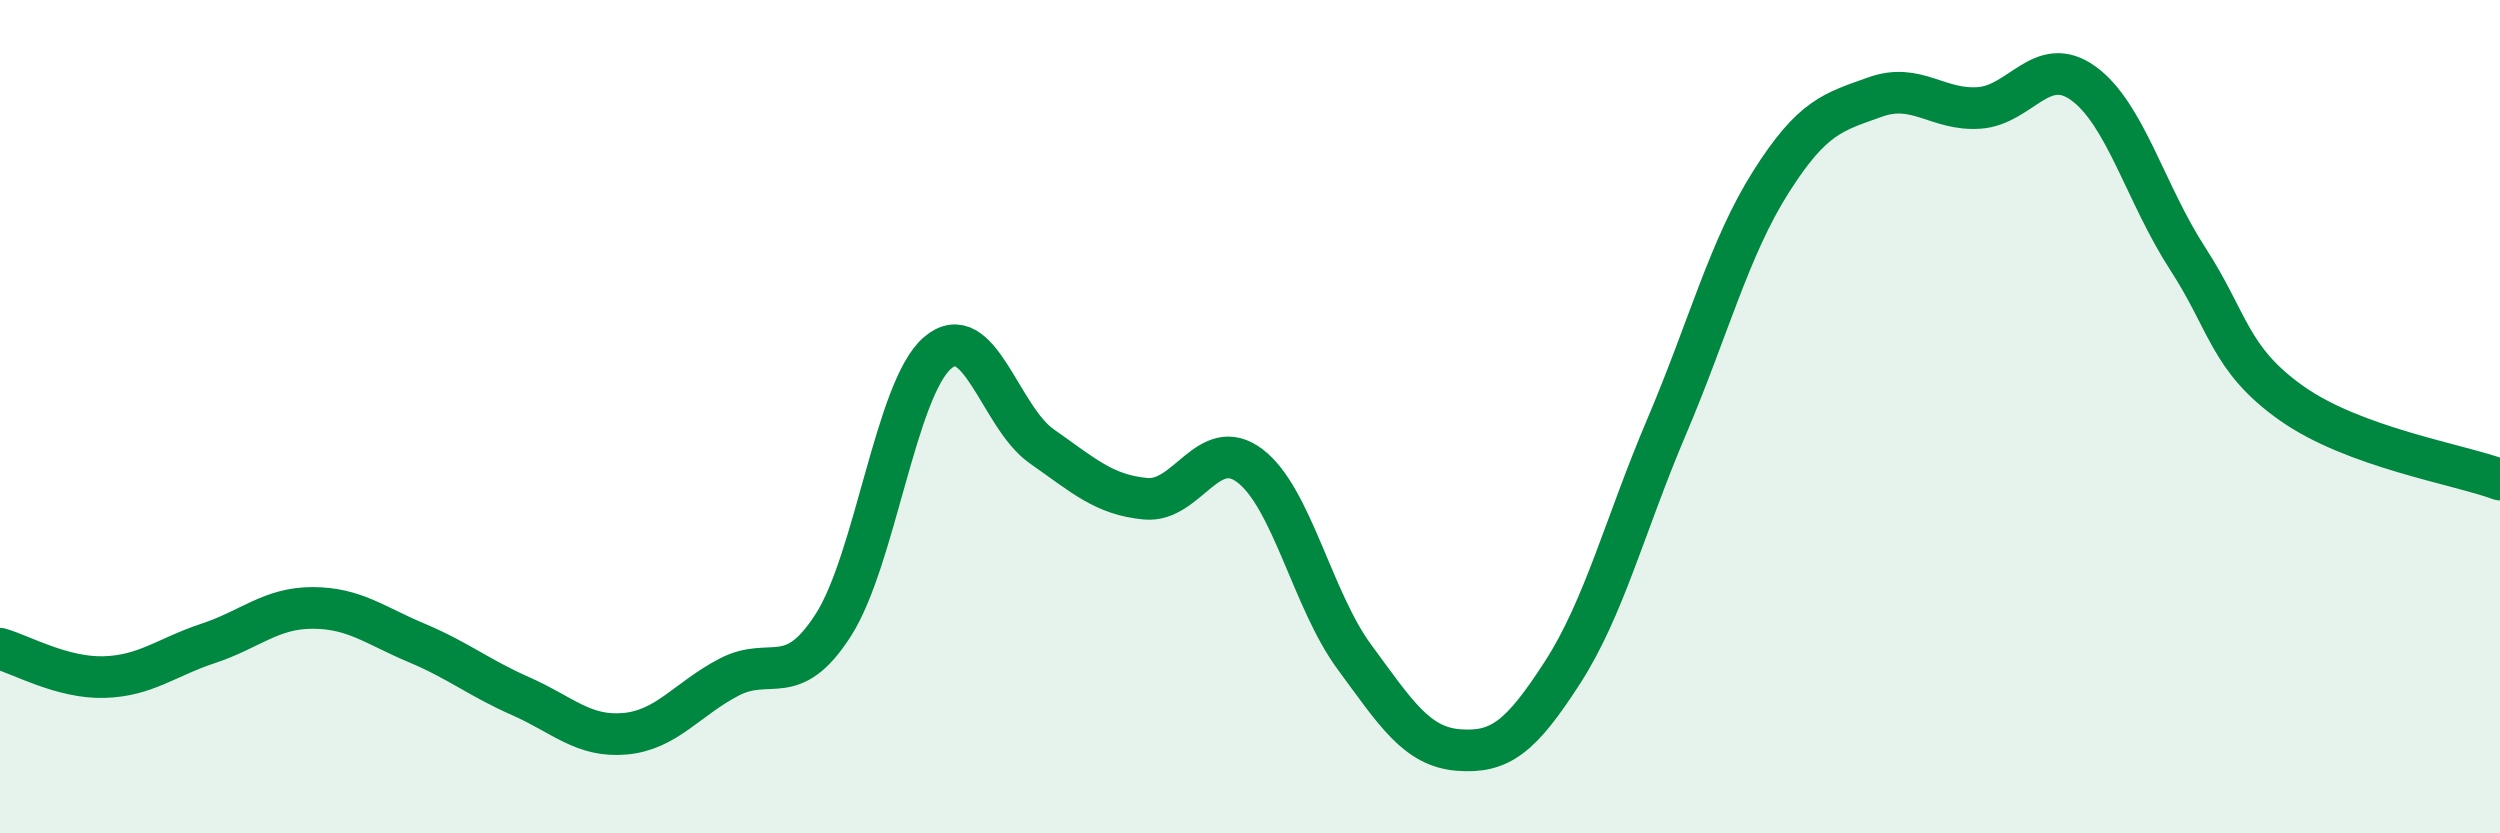
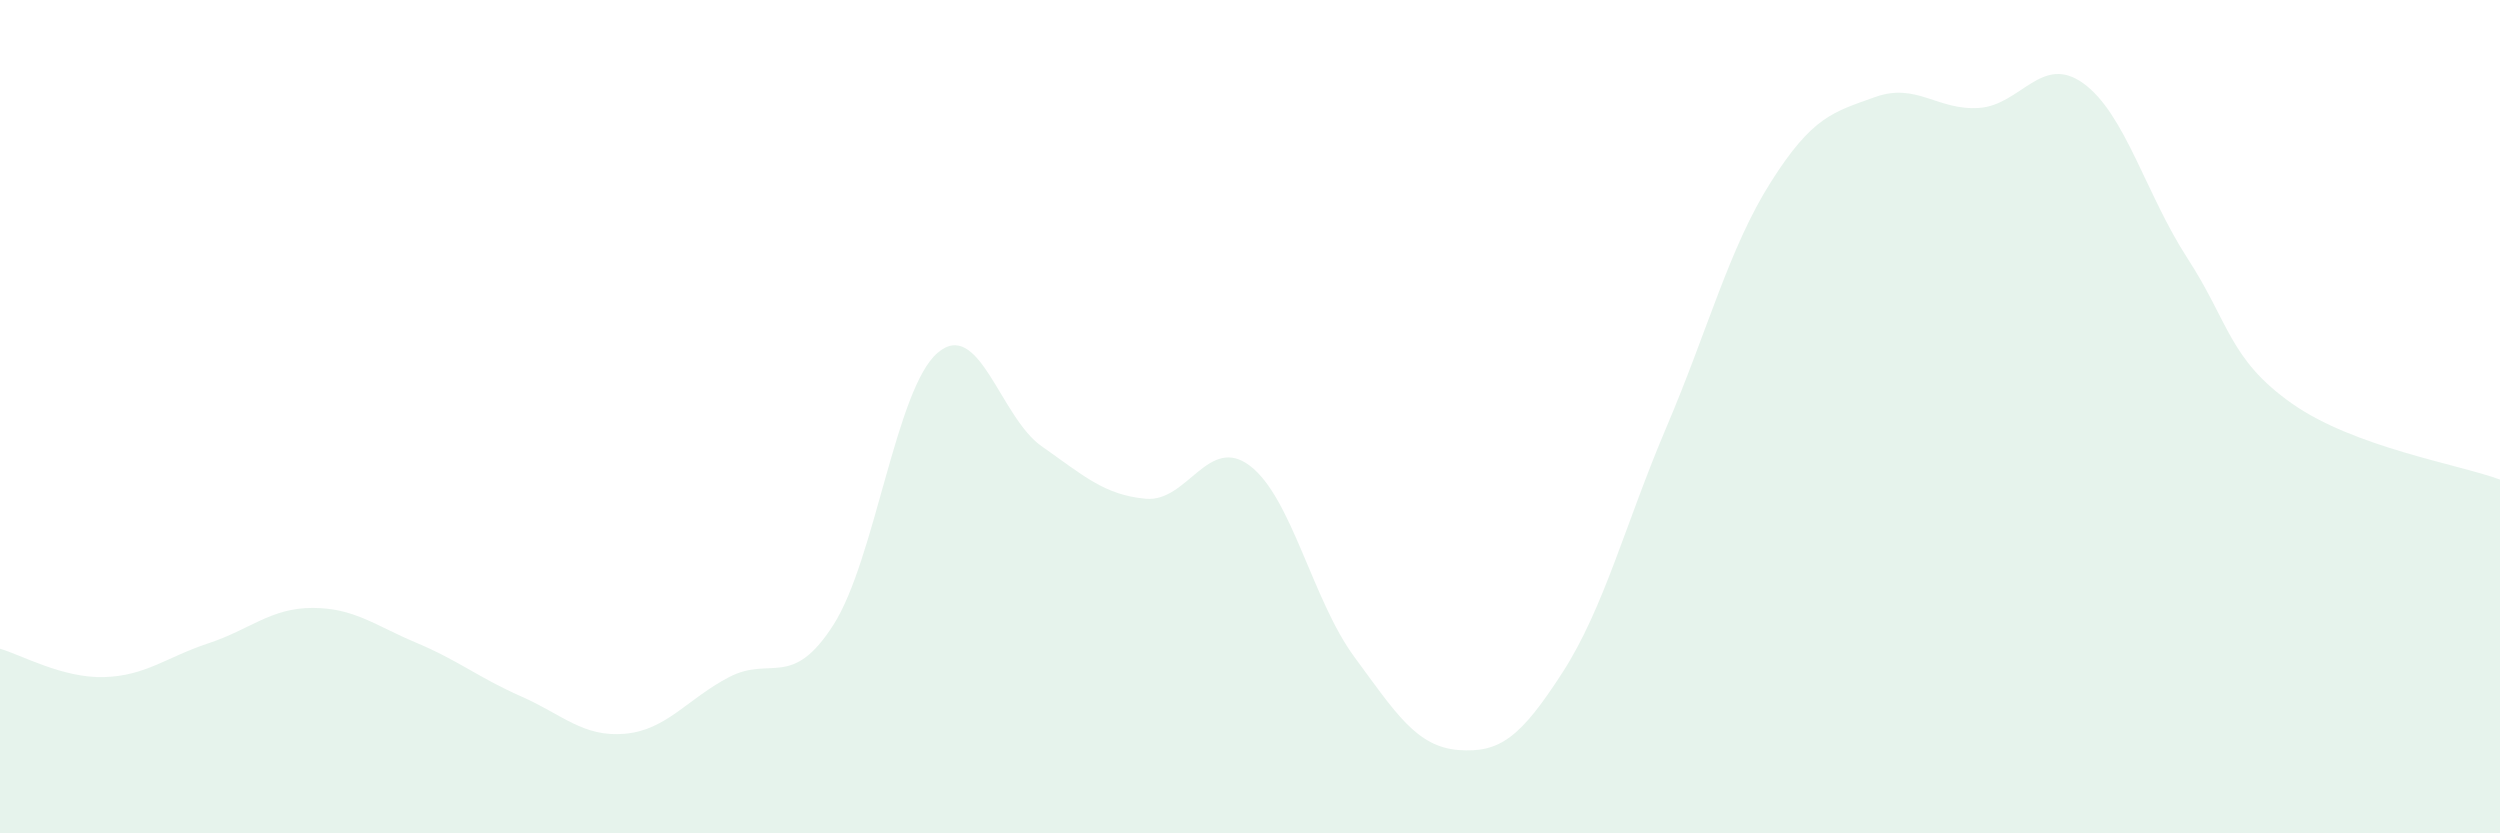
<svg xmlns="http://www.w3.org/2000/svg" width="60" height="20" viewBox="0 0 60 20">
  <path d="M 0,15.57 C 0.5,15.71 1.5,16.28 2.5,16.25 C 3.5,16.22 4,15.77 5,15.44 C 6,15.11 6.5,14.59 7.5,14.59 C 8.5,14.59 9,15.01 10,15.43 C 11,15.85 11.5,16.27 12.5,16.71 C 13.5,17.15 14,17.7 15,17.61 C 16,17.52 16.5,16.77 17.5,16.25 C 18.5,15.73 19,16.56 20,15 C 21,13.44 21.5,9.33 22.5,8.47 C 23.5,7.61 24,10.01 25,10.71 C 26,11.41 26.5,11.88 27.5,11.97 C 28.5,12.06 29,10.42 30,11.18 C 31,11.94 31.5,14.4 32.5,15.76 C 33.5,17.12 34,17.92 35,18 C 36,18.08 36.5,17.69 37.5,16.14 C 38.5,14.59 39,12.59 40,10.24 C 41,7.89 41.5,5.95 42.5,4.37 C 43.5,2.79 44,2.69 45,2.33 C 46,1.97 46.5,2.66 47.5,2.59 C 48.5,2.52 49,1.28 50,2 C 51,2.72 51.5,4.66 52.5,6.2 C 53.5,7.74 53.5,8.62 55,9.68 C 56.5,10.74 59,11.14 60,11.51L60 20L0 20Z" fill="#008740" opacity="0.1" stroke-linecap="round" stroke-linejoin="round" />
-   <path d="M 0,15.57 C 0.5,15.71 1.5,16.28 2.5,16.25 C 3.5,16.22 4,15.77 5,15.44 C 6,15.11 6.5,14.59 7.5,14.59 C 8.5,14.59 9,15.01 10,15.43 C 11,15.85 11.5,16.27 12.5,16.71 C 13.5,17.15 14,17.7 15,17.61 C 16,17.52 16.5,16.77 17.5,16.25 C 18.5,15.73 19,16.56 20,15 C 21,13.44 21.5,9.33 22.5,8.47 C 23.5,7.61 24,10.01 25,10.71 C 26,11.41 26.5,11.88 27.5,11.97 C 28.5,12.06 29,10.42 30,11.18 C 31,11.94 31.5,14.4 32.5,15.76 C 33.5,17.12 34,17.92 35,18 C 36,18.08 36.5,17.69 37.5,16.14 C 38.5,14.59 39,12.59 40,10.24 C 41,7.89 41.5,5.95 42.5,4.37 C 43.5,2.79 44,2.69 45,2.33 C 46,1.97 46.5,2.66 47.5,2.59 C 48.5,2.52 49,1.28 50,2 C 51,2.72 51.5,4.66 52.5,6.2 C 53.5,7.74 53.5,8.62 55,9.68 C 56.5,10.74 59,11.14 60,11.51" stroke="#008740" stroke-width="1" fill="none" stroke-linecap="round" stroke-linejoin="round" />
</svg>